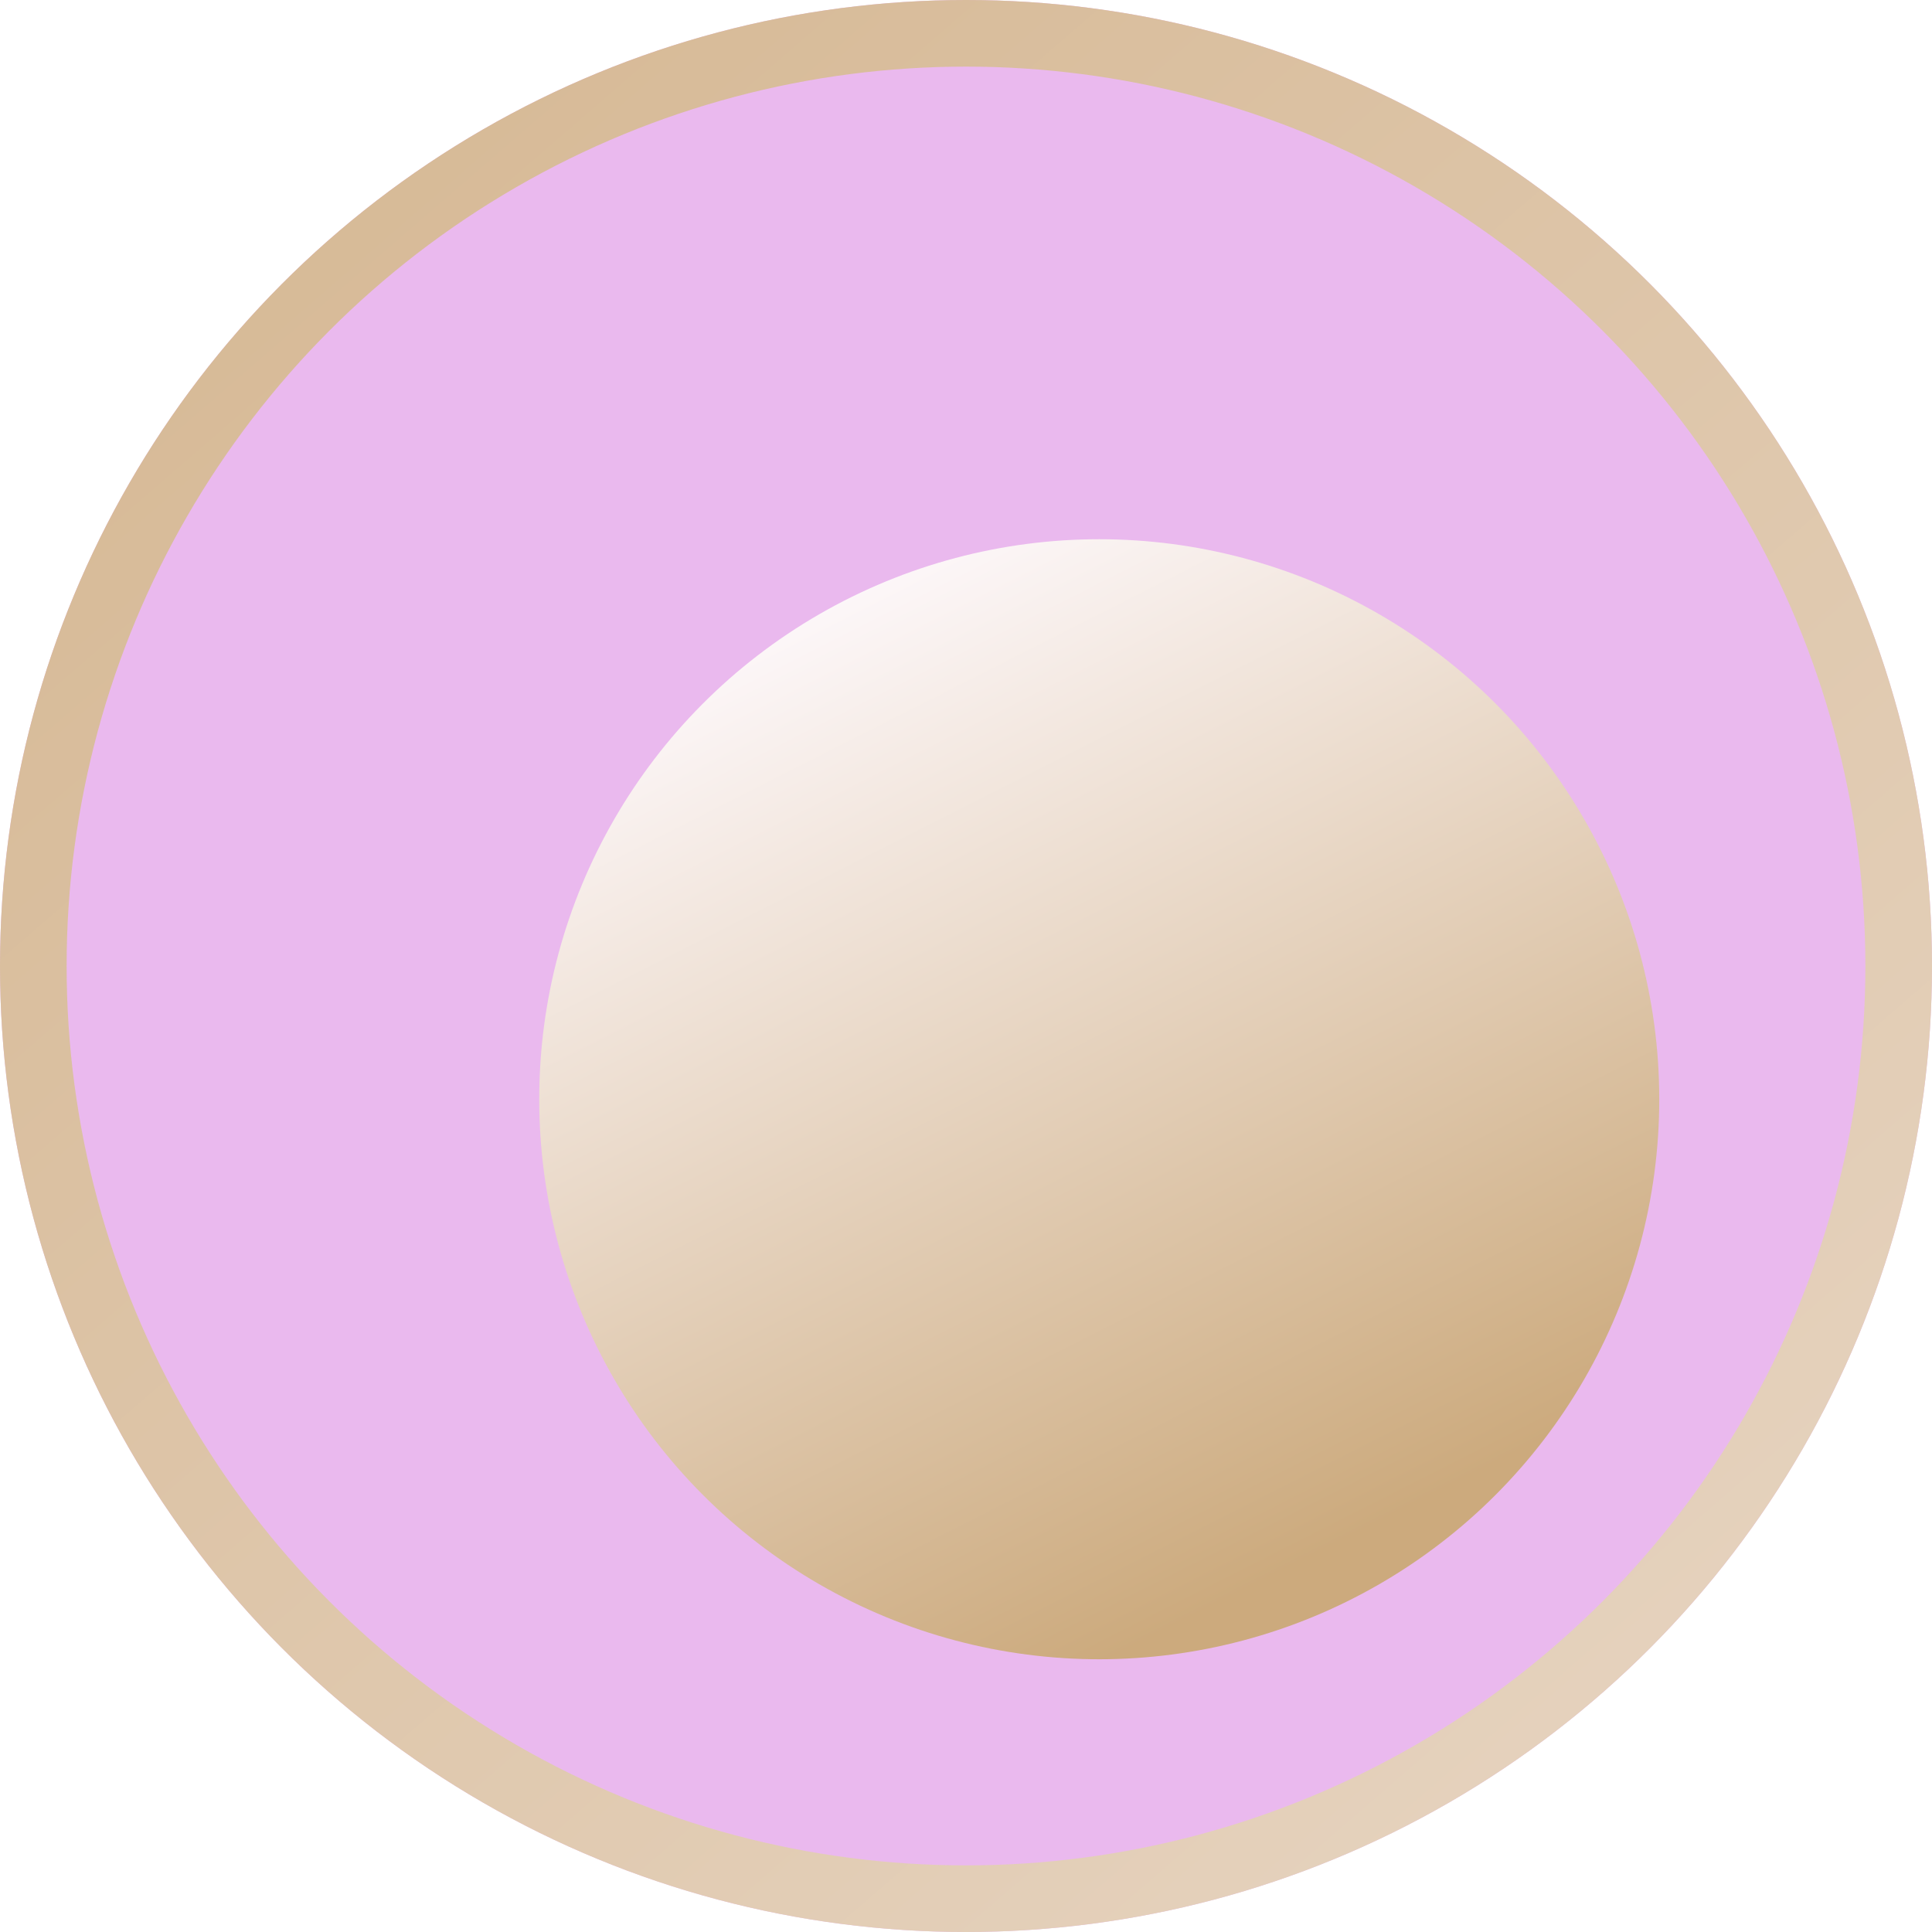
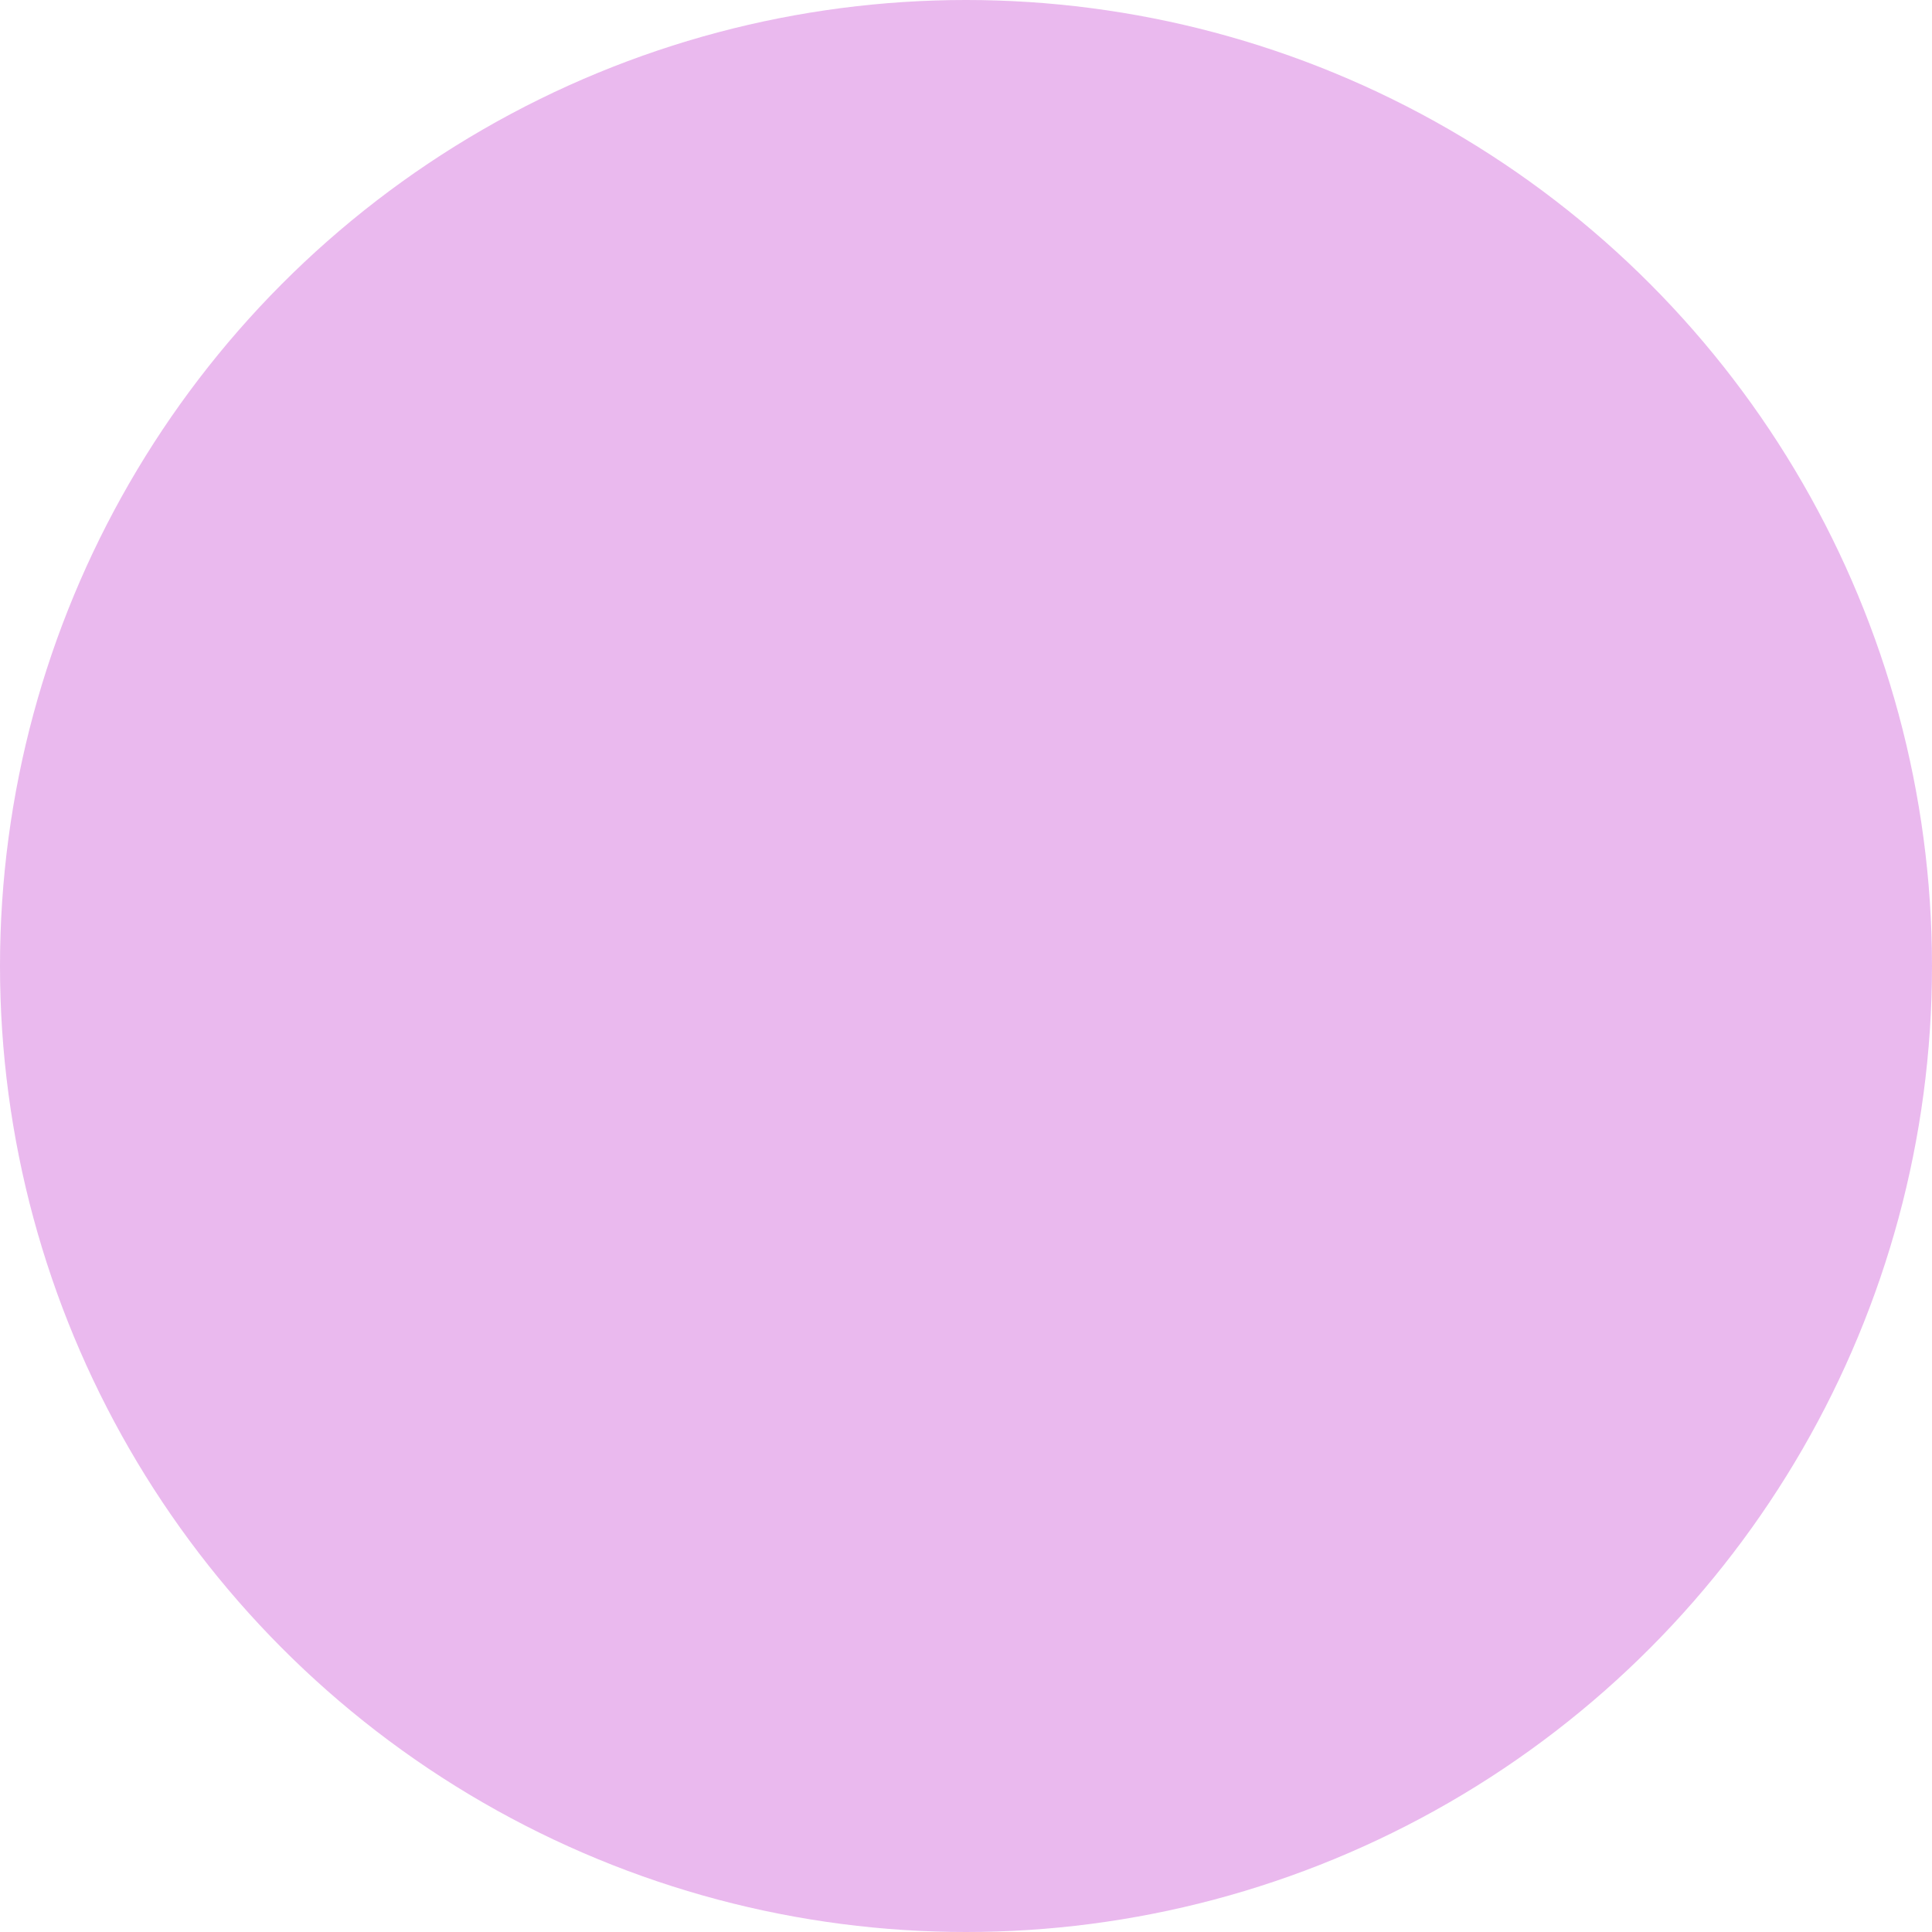
<svg xmlns="http://www.w3.org/2000/svg" width="58" height="58" viewBox="0 0 58 58" fill="none">
  <g filter="url(#filter0_b_82_230)">
    <circle cx="29" cy="29" r="29" fill="#B814C7" fill-opacity="0.3" />
-     <circle cx="29" cy="29" r="28" stroke="url(#paint0_linear_82_230)" stroke-width="2" />
  </g>
  <g filter="url(#filter1_i_82_230)">
-     <circle cx="29" cy="29" r="16.812" fill="url(#paint1_linear_82_230)" />
-   </g>
+     </g>
  <defs>
    <filter id="filter0_b_82_230" x="-20" y="-20" width="98" height="98" filterUnits="userSpaceOnUse" color-interpolation-filters="sRGB">
      <feFlood flood-opacity="0" result="BackgroundImageFix" />
      <feGaussianBlur in="BackgroundImageFix" stdDeviation="10" />
      <feComposite in2="SourceAlpha" operator="in" result="effect1_backgroundBlur_82_230" />
      <feBlend mode="normal" in="SourceGraphic" in2="effect1_backgroundBlur_82_230" result="shape" />
    </filter>
    <filter id="filter1_i_82_230" x="12.188" y="12.188" width="37.623" height="37.623" filterUnits="userSpaceOnUse" color-interpolation-filters="sRGB">
      <feFlood flood-opacity="0" result="BackgroundImageFix" />
      <feBlend mode="normal" in="SourceGraphic" in2="BackgroundImageFix" result="shape" />
      <feColorMatrix in="SourceAlpha" type="matrix" values="0 0 0 0 0 0 0 0 0 0 0 0 0 0 0 0 0 0 127 0" result="hardAlpha" />
      <feOffset dx="4" dy="4" />
      <feGaussianBlur stdDeviation="7.5" />
      <feComposite in2="hardAlpha" operator="arithmetic" k2="-1" k3="1" />
      <feColorMatrix type="matrix" values="0 0 0 0 0.605 0 0 0 0 0.436 0 0 0 0 0.227 0 0 0 1 0" />
      <feBlend mode="normal" in2="shape" result="effect1_innerShadow_82_230" />
    </filter>
    <linearGradient id="paint0_linear_82_230" x1="3.993" y1="-5.41188e-07" x2="54.217" y2="58" gradientUnits="userSpaceOnUse">
      <stop stop-color="#D5B792" />
      <stop offset="1" stop-color="#E7D5C2" />
    </linearGradient>
    <linearGradient id="paint1_linear_82_230" x1="16.871" y1="14.274" x2="32.133" y2="44.409" gradientUnits="userSpaceOnUse">
      <stop stop-color="#FFFBFF" />
      <stop offset="1" stop-color="#CCAA7D" />
    </linearGradient>
  </defs>
</svg>